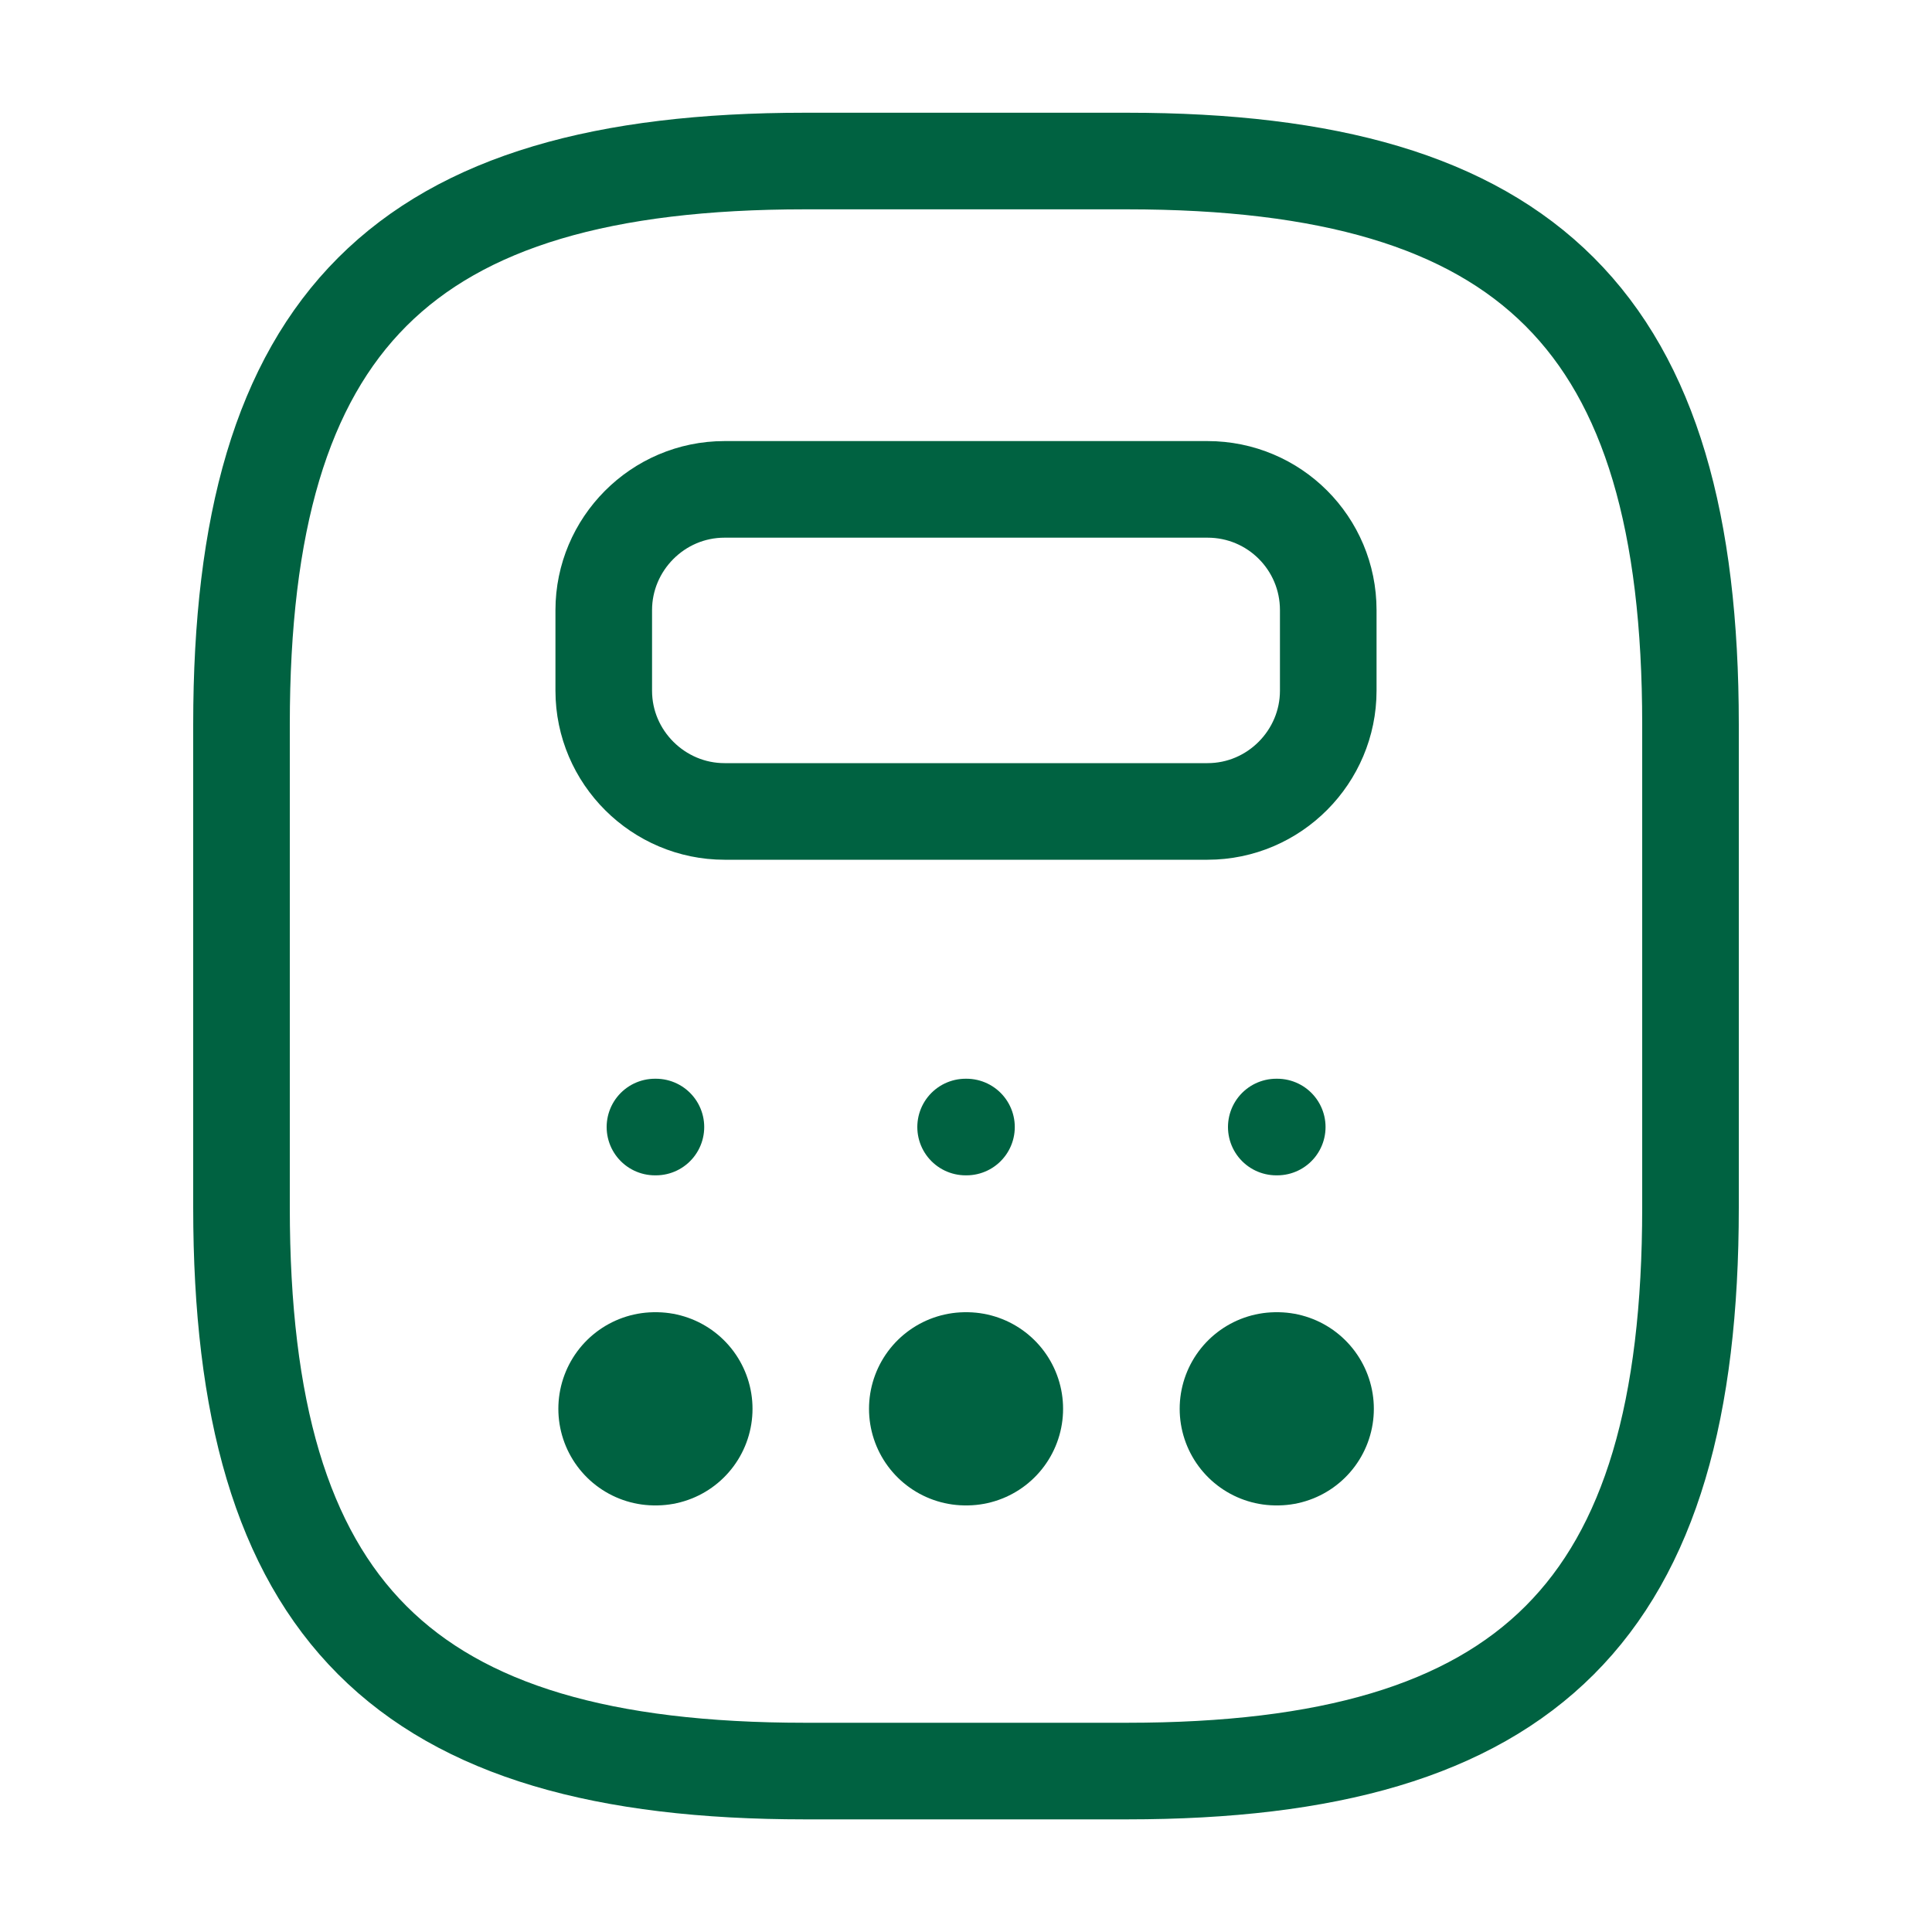
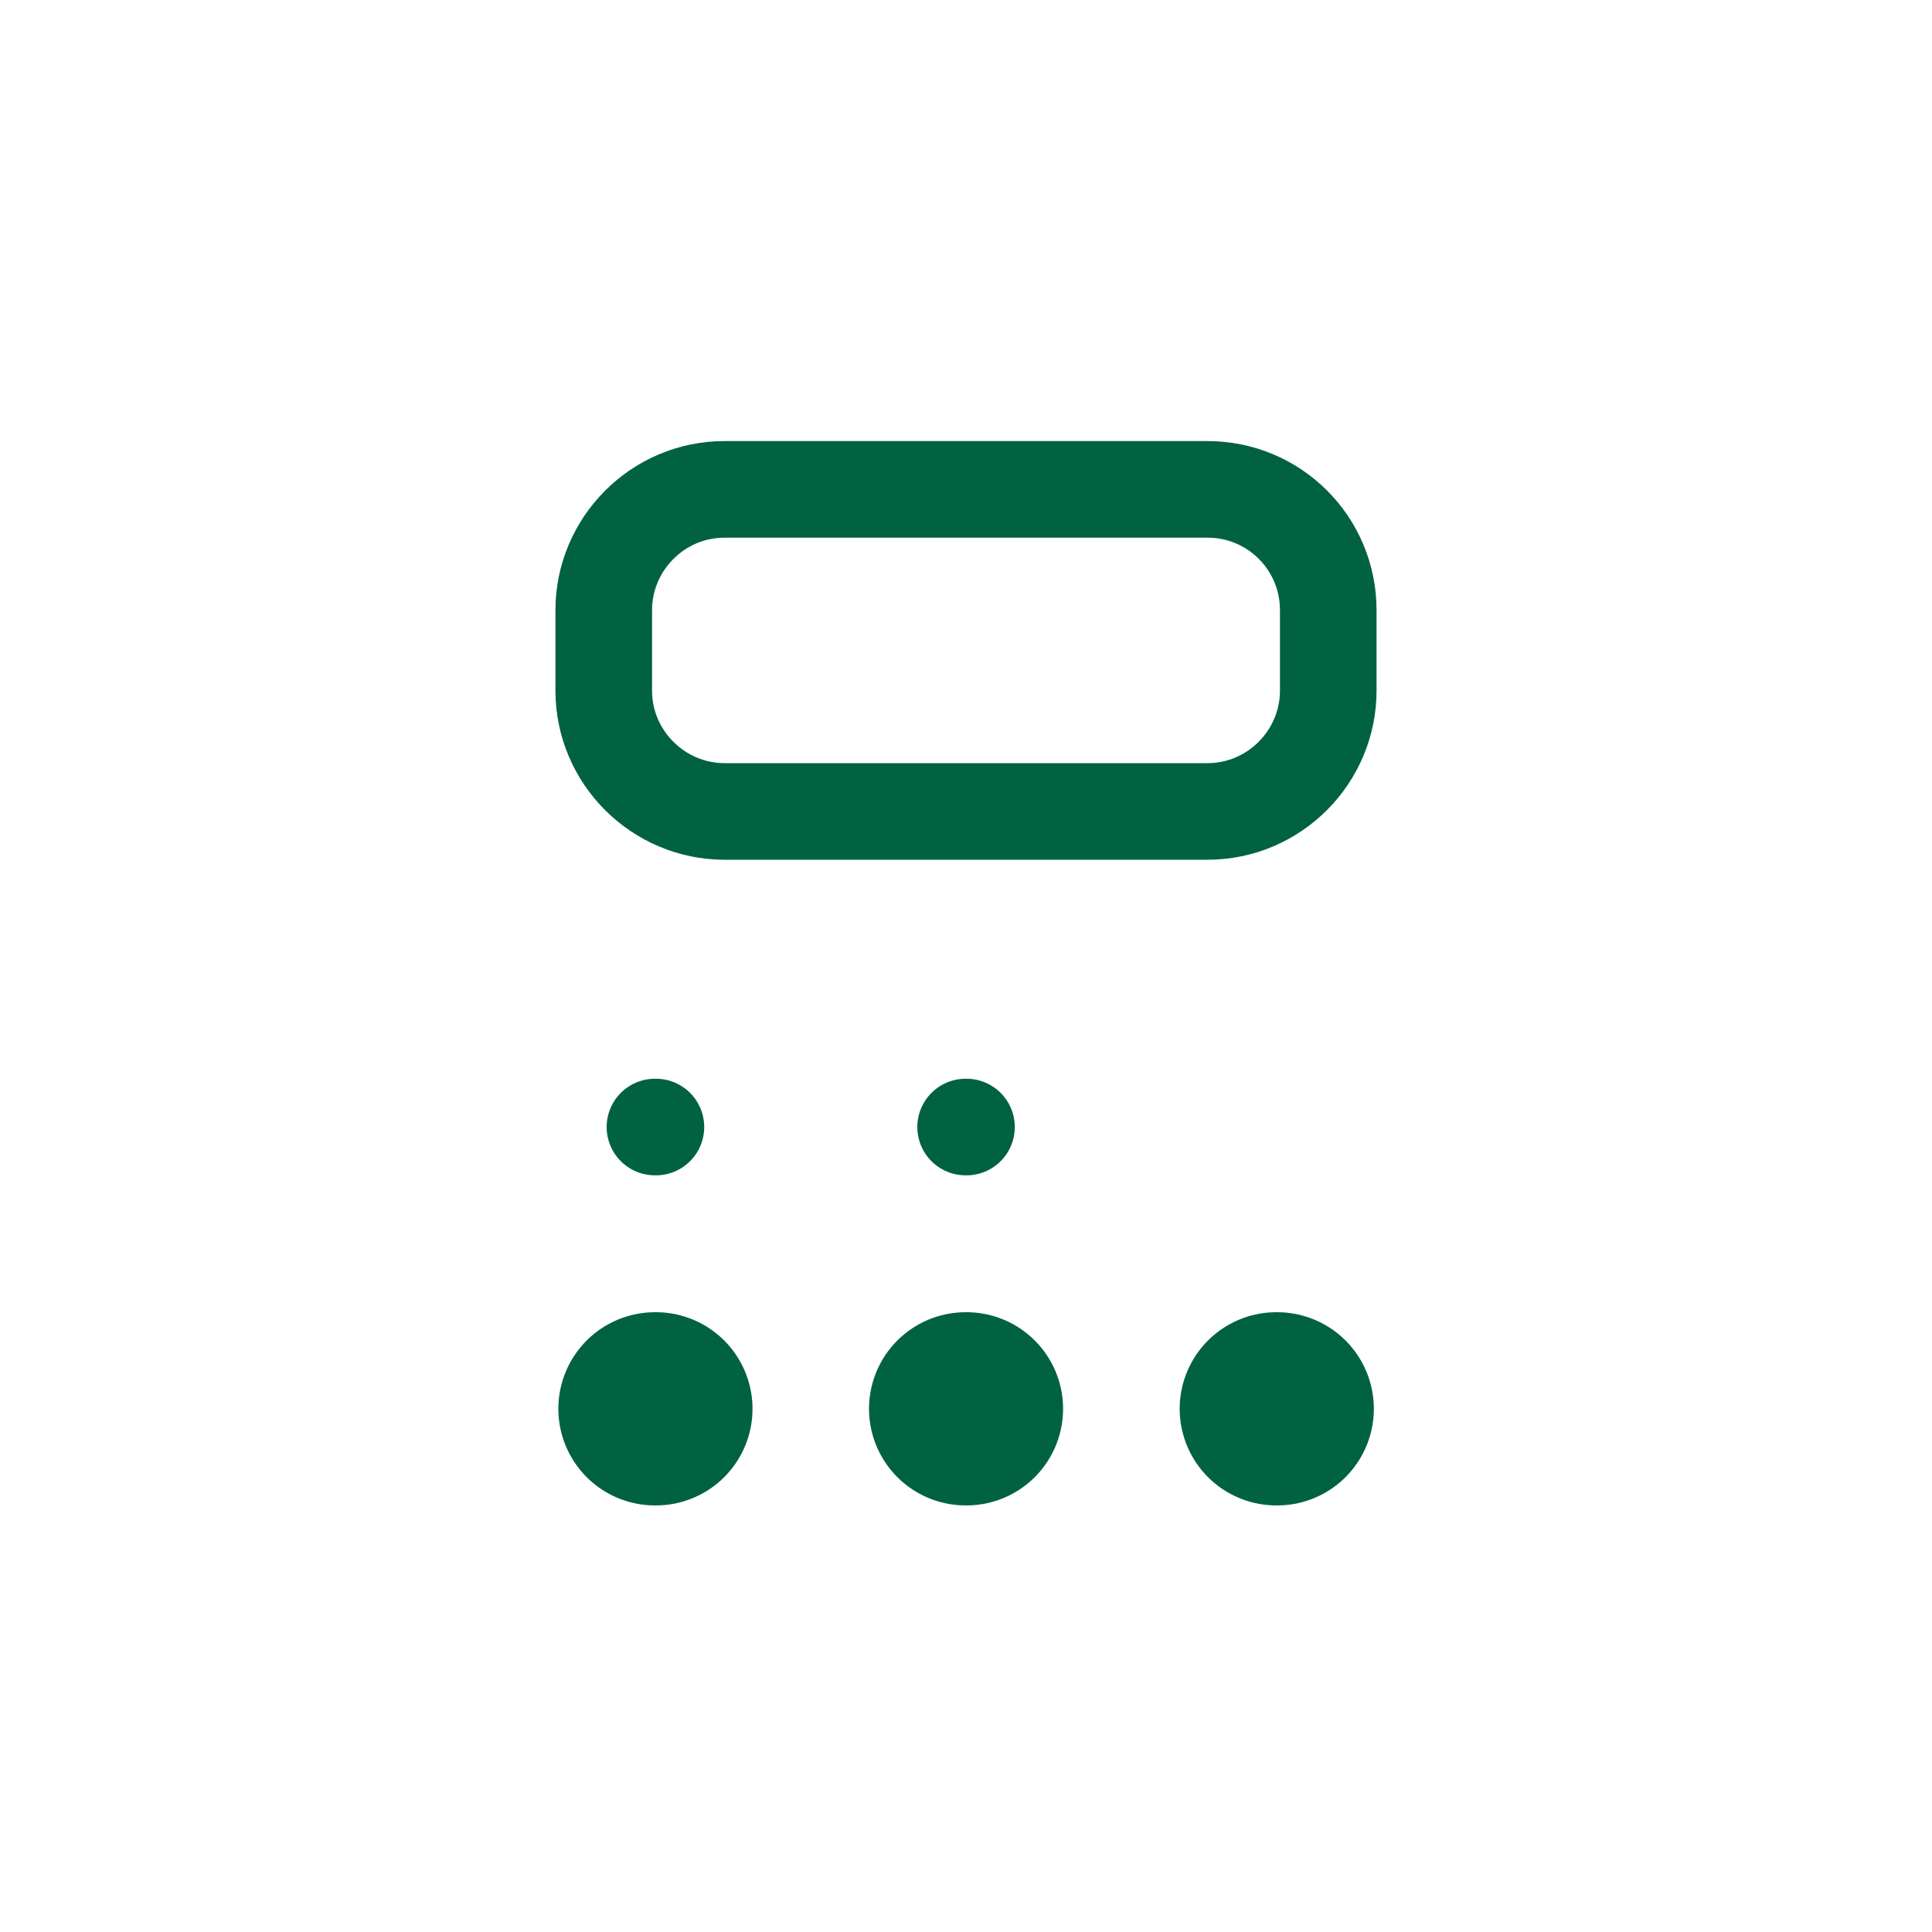
<svg xmlns="http://www.w3.org/2000/svg" width="20" height="20" viewBox="0 0 20 20" fill="none">
-   <path d="M8.333 18.334H11.667C15.833 18.334 17.5 16.667 17.5 12.5V7.5C17.5 3.334 15.833 1.667 11.667 1.667H8.333C4.167 1.667 2.5 3.334 2.5 7.5V12.5C2.5 16.667 4.167 18.334 8.333 18.334Z" stroke="#006241" stroke-width="1" stroke-linecap="round" stroke-linejoin="round" />
  <path d="M13.75 6.316V7.15C13.75 7.833 13.192 8.4 12.5 8.4H7.5C6.817 8.4 6.25 7.841 6.25 7.15V6.316C6.25 5.633 6.808 5.066 7.5 5.066H12.5C13.192 5.066 13.75 5.625 13.75 6.316Z" stroke="#006241" stroke-width="1" stroke-linecap="round" stroke-linejoin="round" />
  <path d="M6.78 11.667H6.79" stroke="#006241" stroke-linecap="round" stroke-linejoin="round" />
  <path d="M9.996 11.667H10.005" stroke="#006241" stroke-linecap="round" stroke-linejoin="round" />
-   <path d="M13.212 11.667H13.222" stroke="#006241" stroke-linecap="round" stroke-linejoin="round" />
  <path d="M6.78 14.584H6.79" stroke="#006241" stroke-width="2" stroke-linecap="round" stroke-linejoin="round" />
  <path d="M9.996 14.584H10.005" stroke="#006241" stroke-width="2" stroke-linecap="round" stroke-linejoin="round" />
  <path d="M13.212 14.584H13.222" stroke="#006241" stroke-width="2" stroke-linecap="round" stroke-linejoin="round" />
</svg>